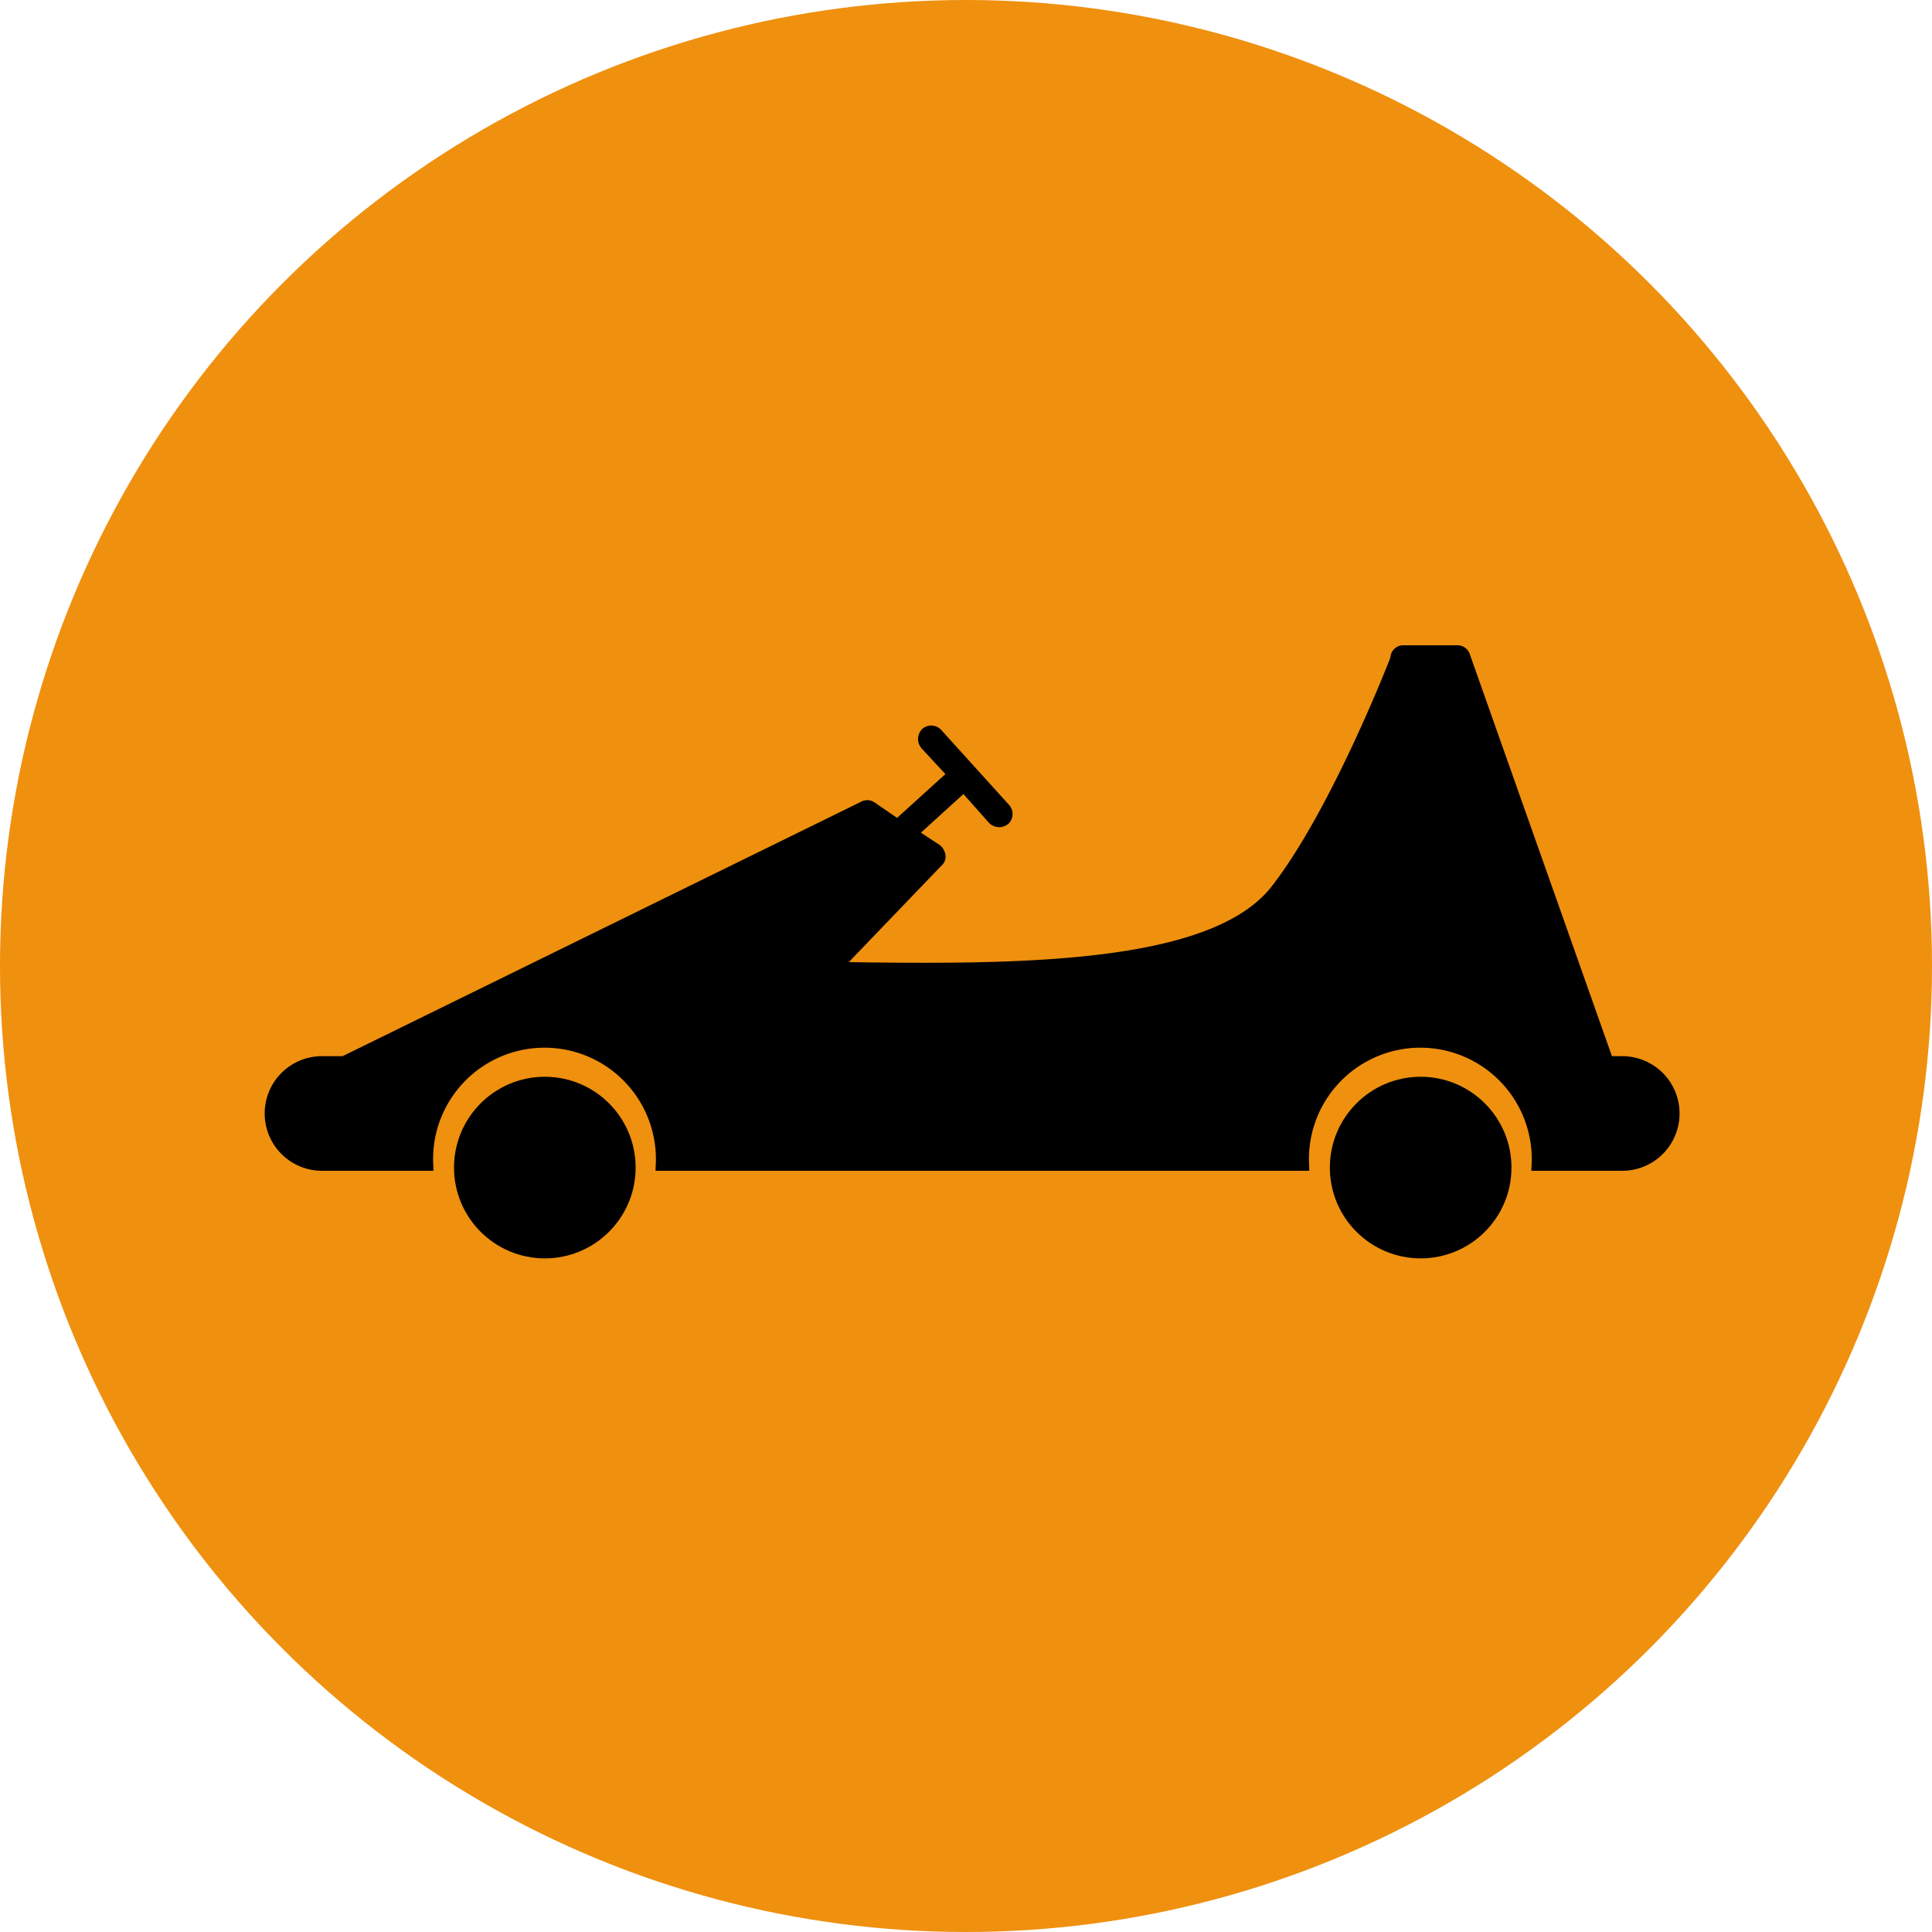
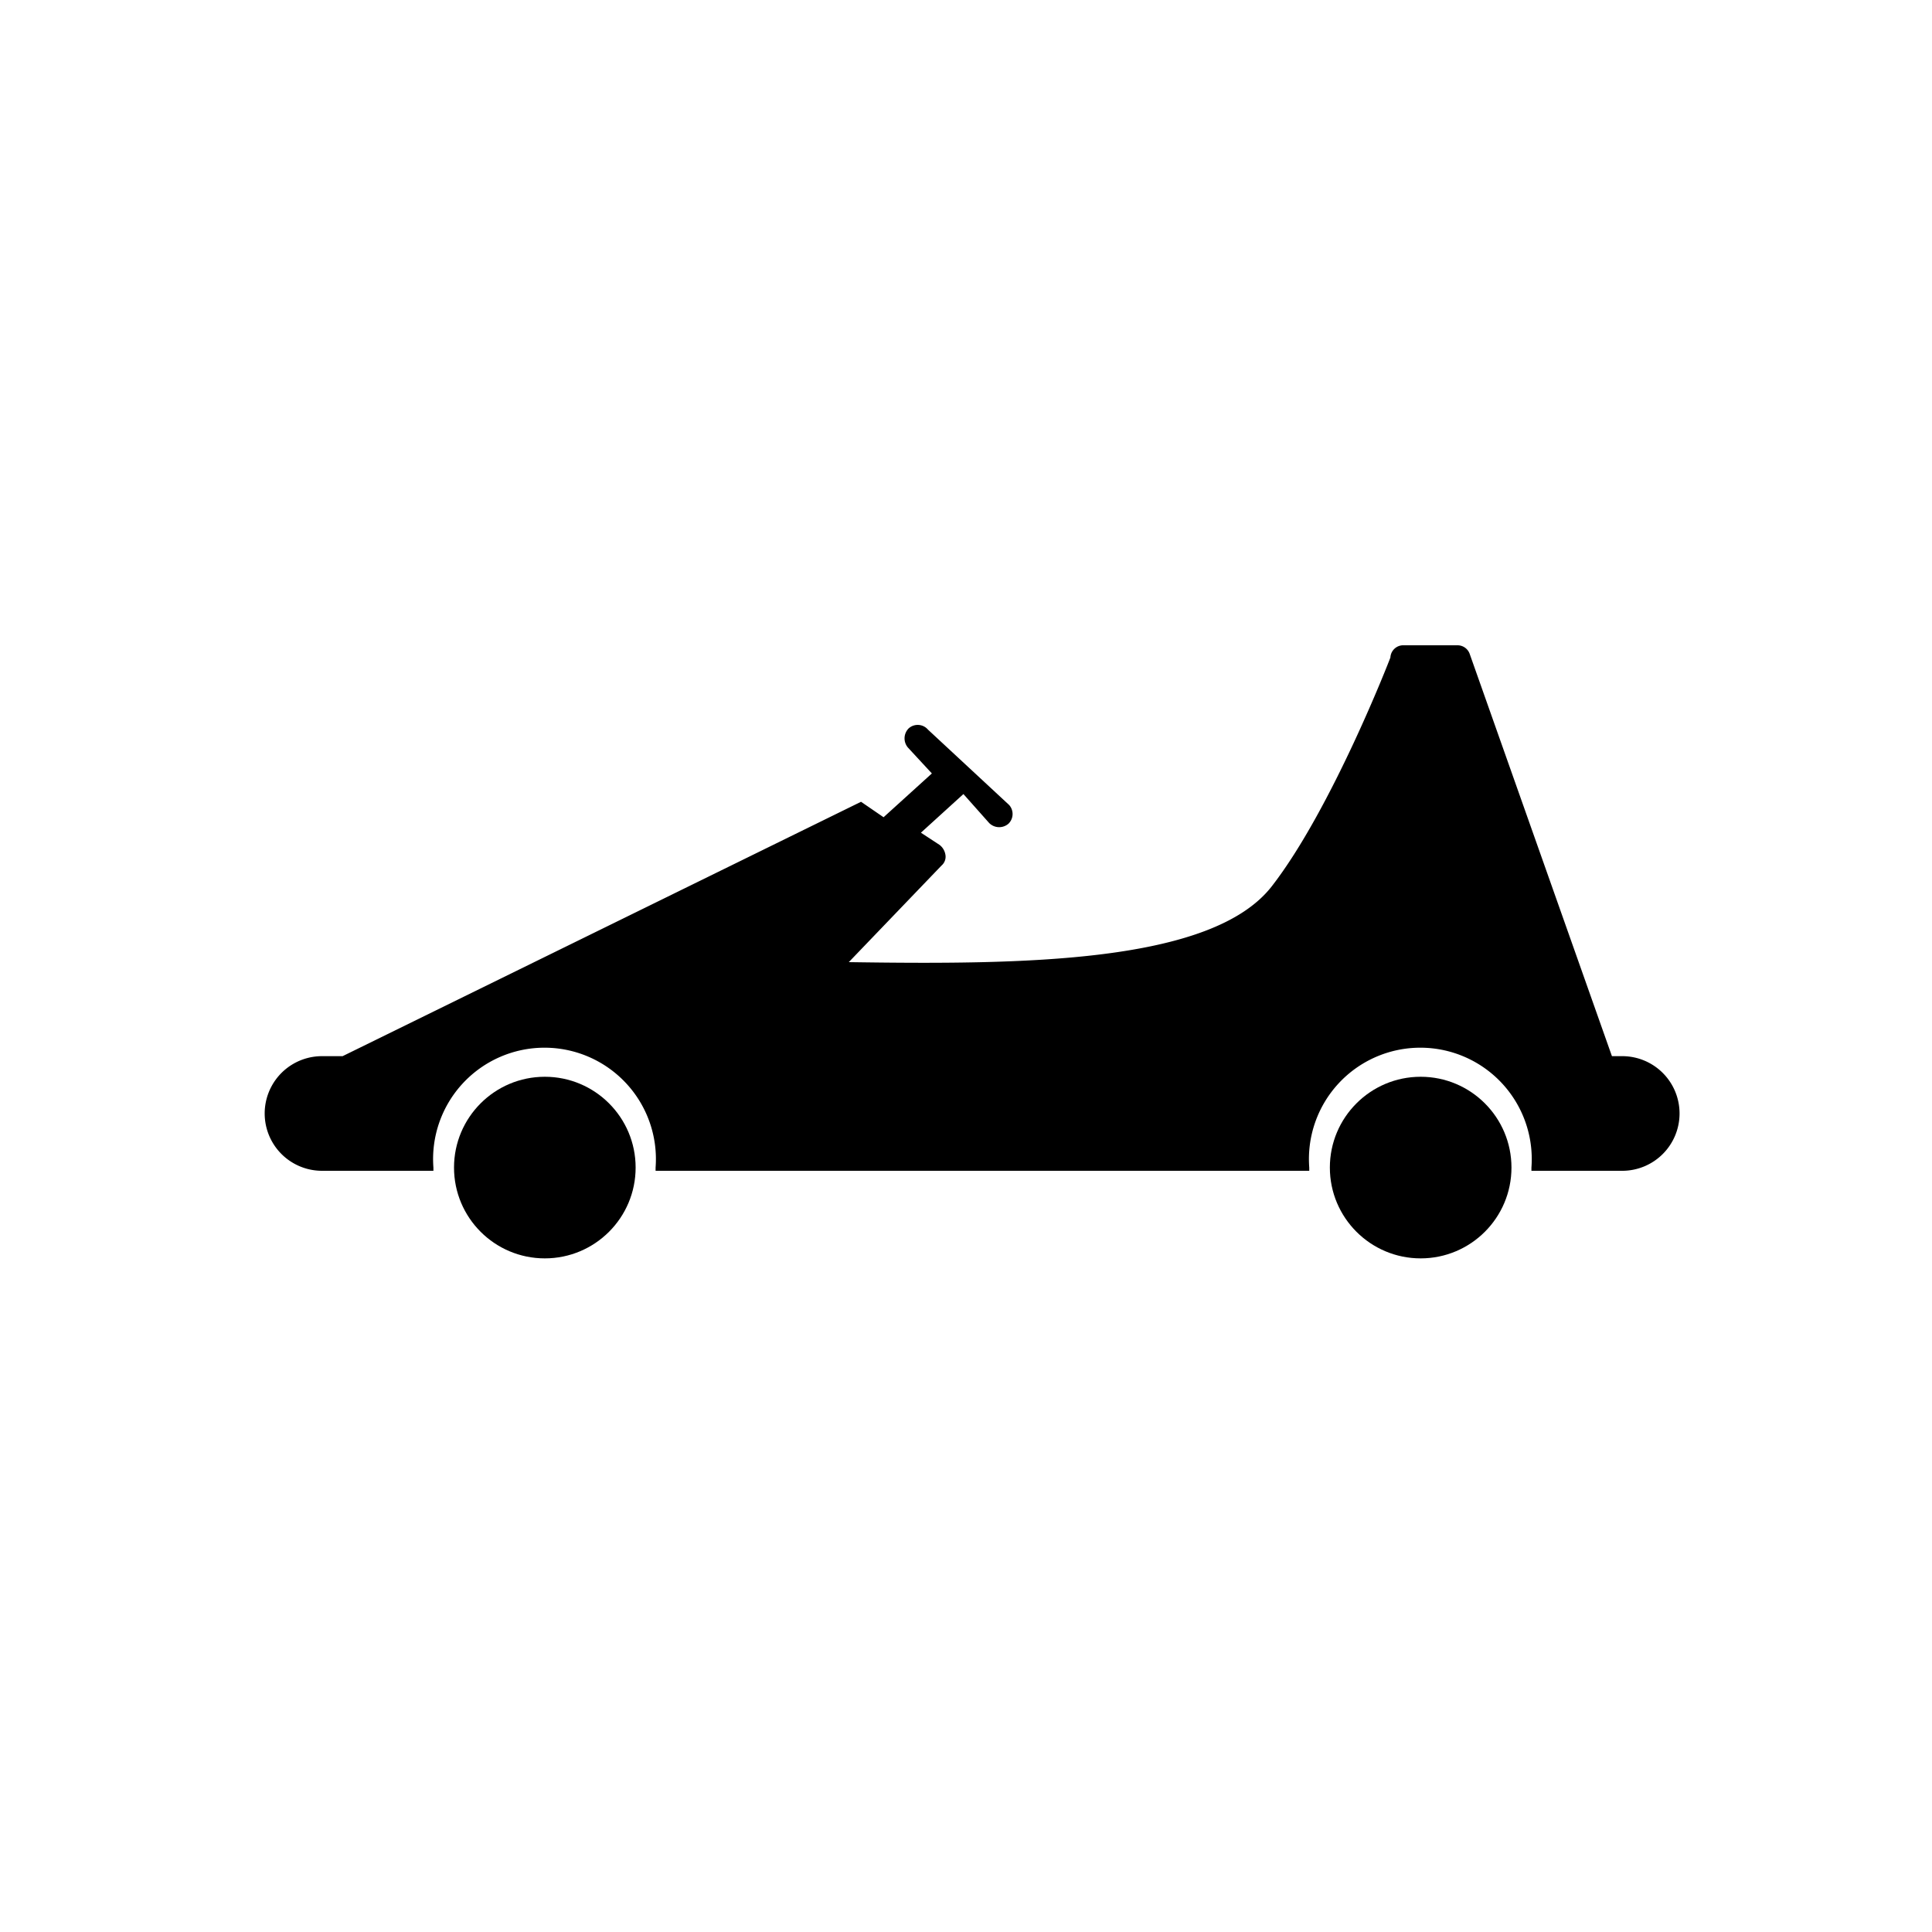
<svg xmlns="http://www.w3.org/2000/svg" viewBox="0 0 300 300">
  <defs>
    <style>.cls-1{fill:#ef900f;}</style>
  </defs>
  <g id="Layer_7" data-name="Layer 7">
-     <circle class="cls-1" cx="150" cy="150" r="150" />
-     <path d="M260.8,172.9a8.9,8.9,0,0,1-8.8,8.9H237.8v-.5a17.3,17.3,0,1,0-34.5,0v.5H101.8v-.5a17.3,17.3,0,1,0-34.5,0v.5H50A8.9,8.9,0,0,1,50,164h3.2l80.5-39.5a2,2,0,0,1,2.1.1l3.5,2.4,7.5-6.8-3.7-4a2.2,2.2,0,0,1,.1-3,2.1,2.1,0,0,1,3,.2L156.7,125a2.1,2.1,0,0,1-.1,2.9,2.2,2.2,0,0,1-3-.1l-4-4.5-6.6,6,2.9,1.9a2.4,2.4,0,0,1,.9,1.5,1.8,1.8,0,0,1-.6,1.7l-14.4,15c27,.4,56.4.2,65.7-11.8s18.3-35.2,18.4-35.5a2,2,0,0,1,2.1-1.9h8.3a2,2,0,0,1,1.9,1.3L250.3,164H252A8.9,8.9,0,0,1,260.8,172.9Z" />
+     <path d="M260.8,172.9a8.9,8.9,0,0,1-8.8,8.9H237.8v-.5a17.3,17.3,0,1,0-34.5,0v.5H101.8v-.5a17.3,17.3,0,1,0-34.5,0v.5H50A8.9,8.9,0,0,1,50,164h3.2l80.5-39.5l3.5,2.4,7.5-6.8-3.7-4a2.2,2.2,0,0,1,.1-3,2.1,2.1,0,0,1,3,.2L156.7,125a2.1,2.1,0,0,1-.1,2.9,2.2,2.2,0,0,1-3-.1l-4-4.5-6.6,6,2.9,1.9a2.4,2.4,0,0,1,.9,1.5,1.8,1.8,0,0,1-.6,1.7l-14.4,15c27,.4,56.4.2,65.7-11.8s18.3-35.2,18.4-35.5a2,2,0,0,1,2.1-1.9h8.3a2,2,0,0,1,1.9,1.3L250.3,164H252A8.9,8.9,0,0,1,260.8,172.9Z" />
    <circle cx="84.6" cy="181.3" r="14.1" />
    <circle cx="220.6" cy="181.3" r="14.1" />
  </g>
</svg>